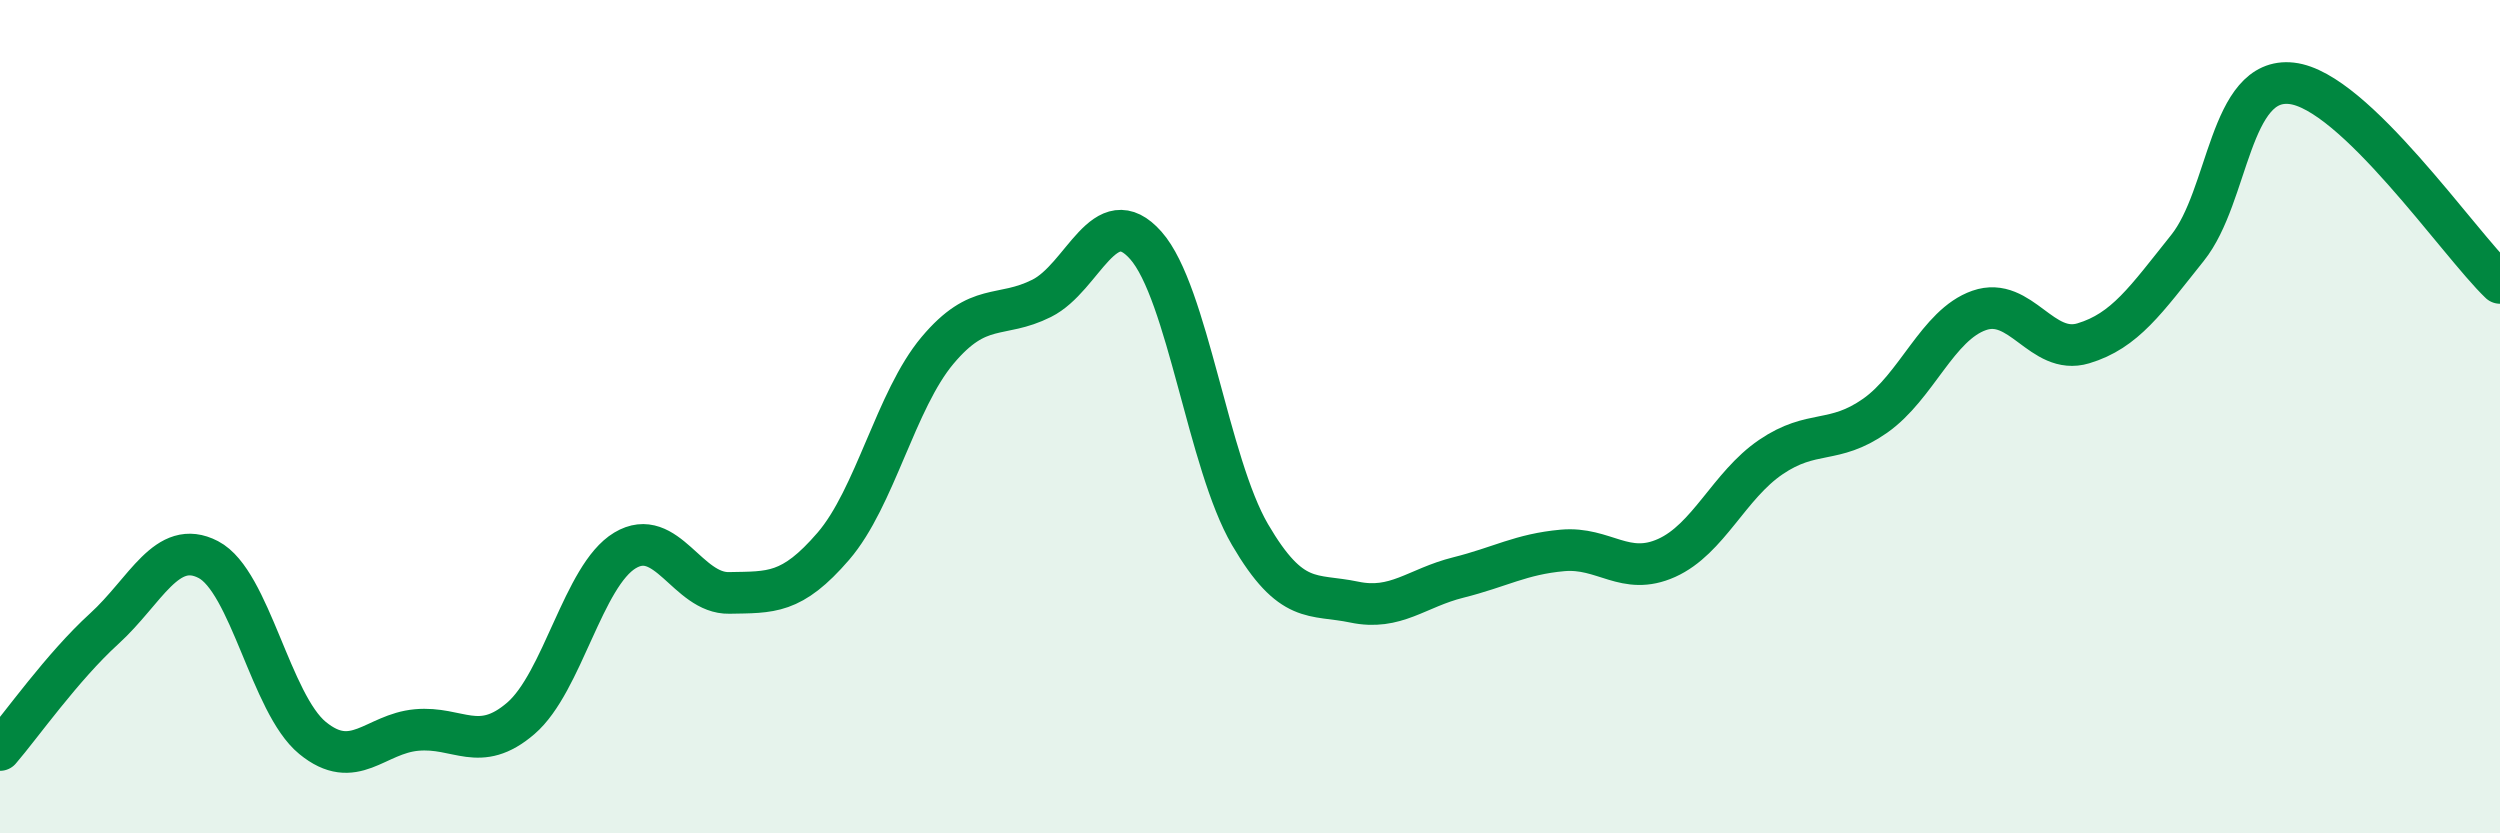
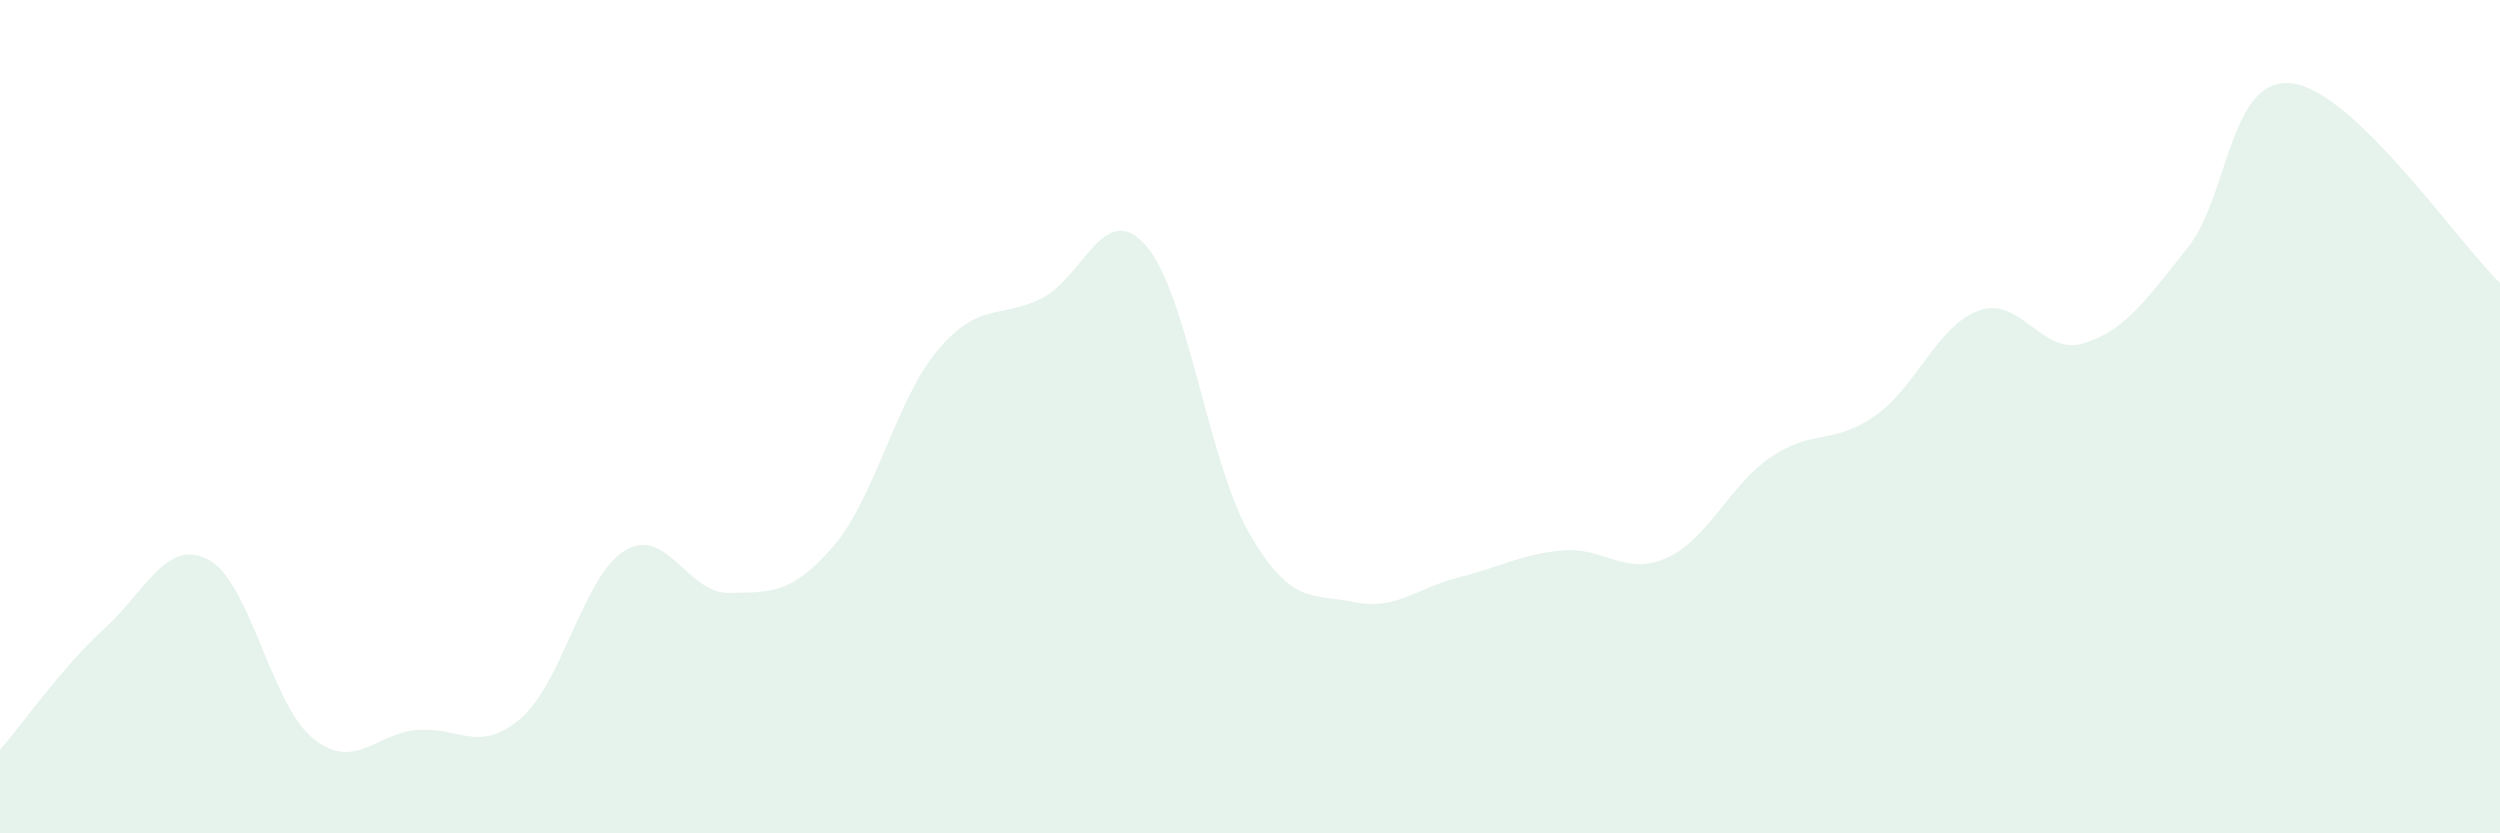
<svg xmlns="http://www.w3.org/2000/svg" width="60" height="20" viewBox="0 0 60 20">
  <path d="M 0,18 C 0.5,17.42 1.5,16 2.5,15.09 C 3.5,14.18 4,12.91 5,13.43 C 6,13.95 6.5,16.89 7.5,17.71 C 8.5,18.53 9,17.61 10,17.52 C 11,17.43 11.5,18.1 12.5,17.24 C 13.5,16.38 14,13.81 15,13.21 C 16,12.61 16.5,14.25 17.5,14.23 C 18.5,14.21 19,14.27 20,13.11 C 21,11.95 21.5,9.6 22.5,8.41 C 23.5,7.22 24,7.66 25,7.16 C 26,6.66 26.5,4.76 27.5,5.89 C 28.5,7.02 29,11.12 30,12.83 C 31,14.54 31.5,14.24 32.5,14.45 C 33.5,14.66 34,14.11 35,13.86 C 36,13.61 36.5,13.3 37.5,13.21 C 38.5,13.12 39,13.84 40,13.39 C 41,12.94 41.5,11.65 42.5,10.97 C 43.5,10.29 44,10.68 45,9.98 C 46,9.28 46.5,7.8 47.5,7.45 C 48.5,7.1 49,8.54 50,8.24 C 51,7.94 51.5,7.2 52.5,5.95 C 53.5,4.7 53.5,1.83 55,2 C 56.5,2.17 59,5.83 60,6.79L60 20L0 20Z" fill="#008740" opacity="0.1" stroke-linecap="round" stroke-linejoin="round" />
-   <path d="M 0,18 C 0.5,17.42 1.5,16 2.5,15.09 C 3.5,14.18 4,12.91 5,13.43 C 6,13.95 6.5,16.89 7.5,17.71 C 8.5,18.53 9,17.61 10,17.52 C 11,17.43 11.5,18.1 12.5,17.24 C 13.5,16.38 14,13.81 15,13.21 C 16,12.61 16.5,14.25 17.5,14.23 C 18.5,14.21 19,14.27 20,13.11 C 21,11.95 21.5,9.6 22.5,8.41 C 23.5,7.22 24,7.66 25,7.16 C 26,6.66 26.5,4.76 27.5,5.89 C 28.5,7.02 29,11.12 30,12.83 C 31,14.54 31.5,14.24 32.5,14.45 C 33.5,14.66 34,14.11 35,13.86 C 36,13.61 36.5,13.3 37.5,13.21 C 38.5,13.12 39,13.84 40,13.39 C 41,12.94 41.5,11.65 42.5,10.97 C 43.5,10.29 44,10.68 45,9.98 C 46,9.28 46.5,7.8 47.5,7.45 C 48.5,7.1 49,8.54 50,8.24 C 51,7.94 51.5,7.2 52.5,5.95 C 53.5,4.7 53.5,1.83 55,2 C 56.5,2.17 59,5.83 60,6.79" stroke="#008740" stroke-width="1" fill="none" stroke-linecap="round" stroke-linejoin="round" />
</svg>